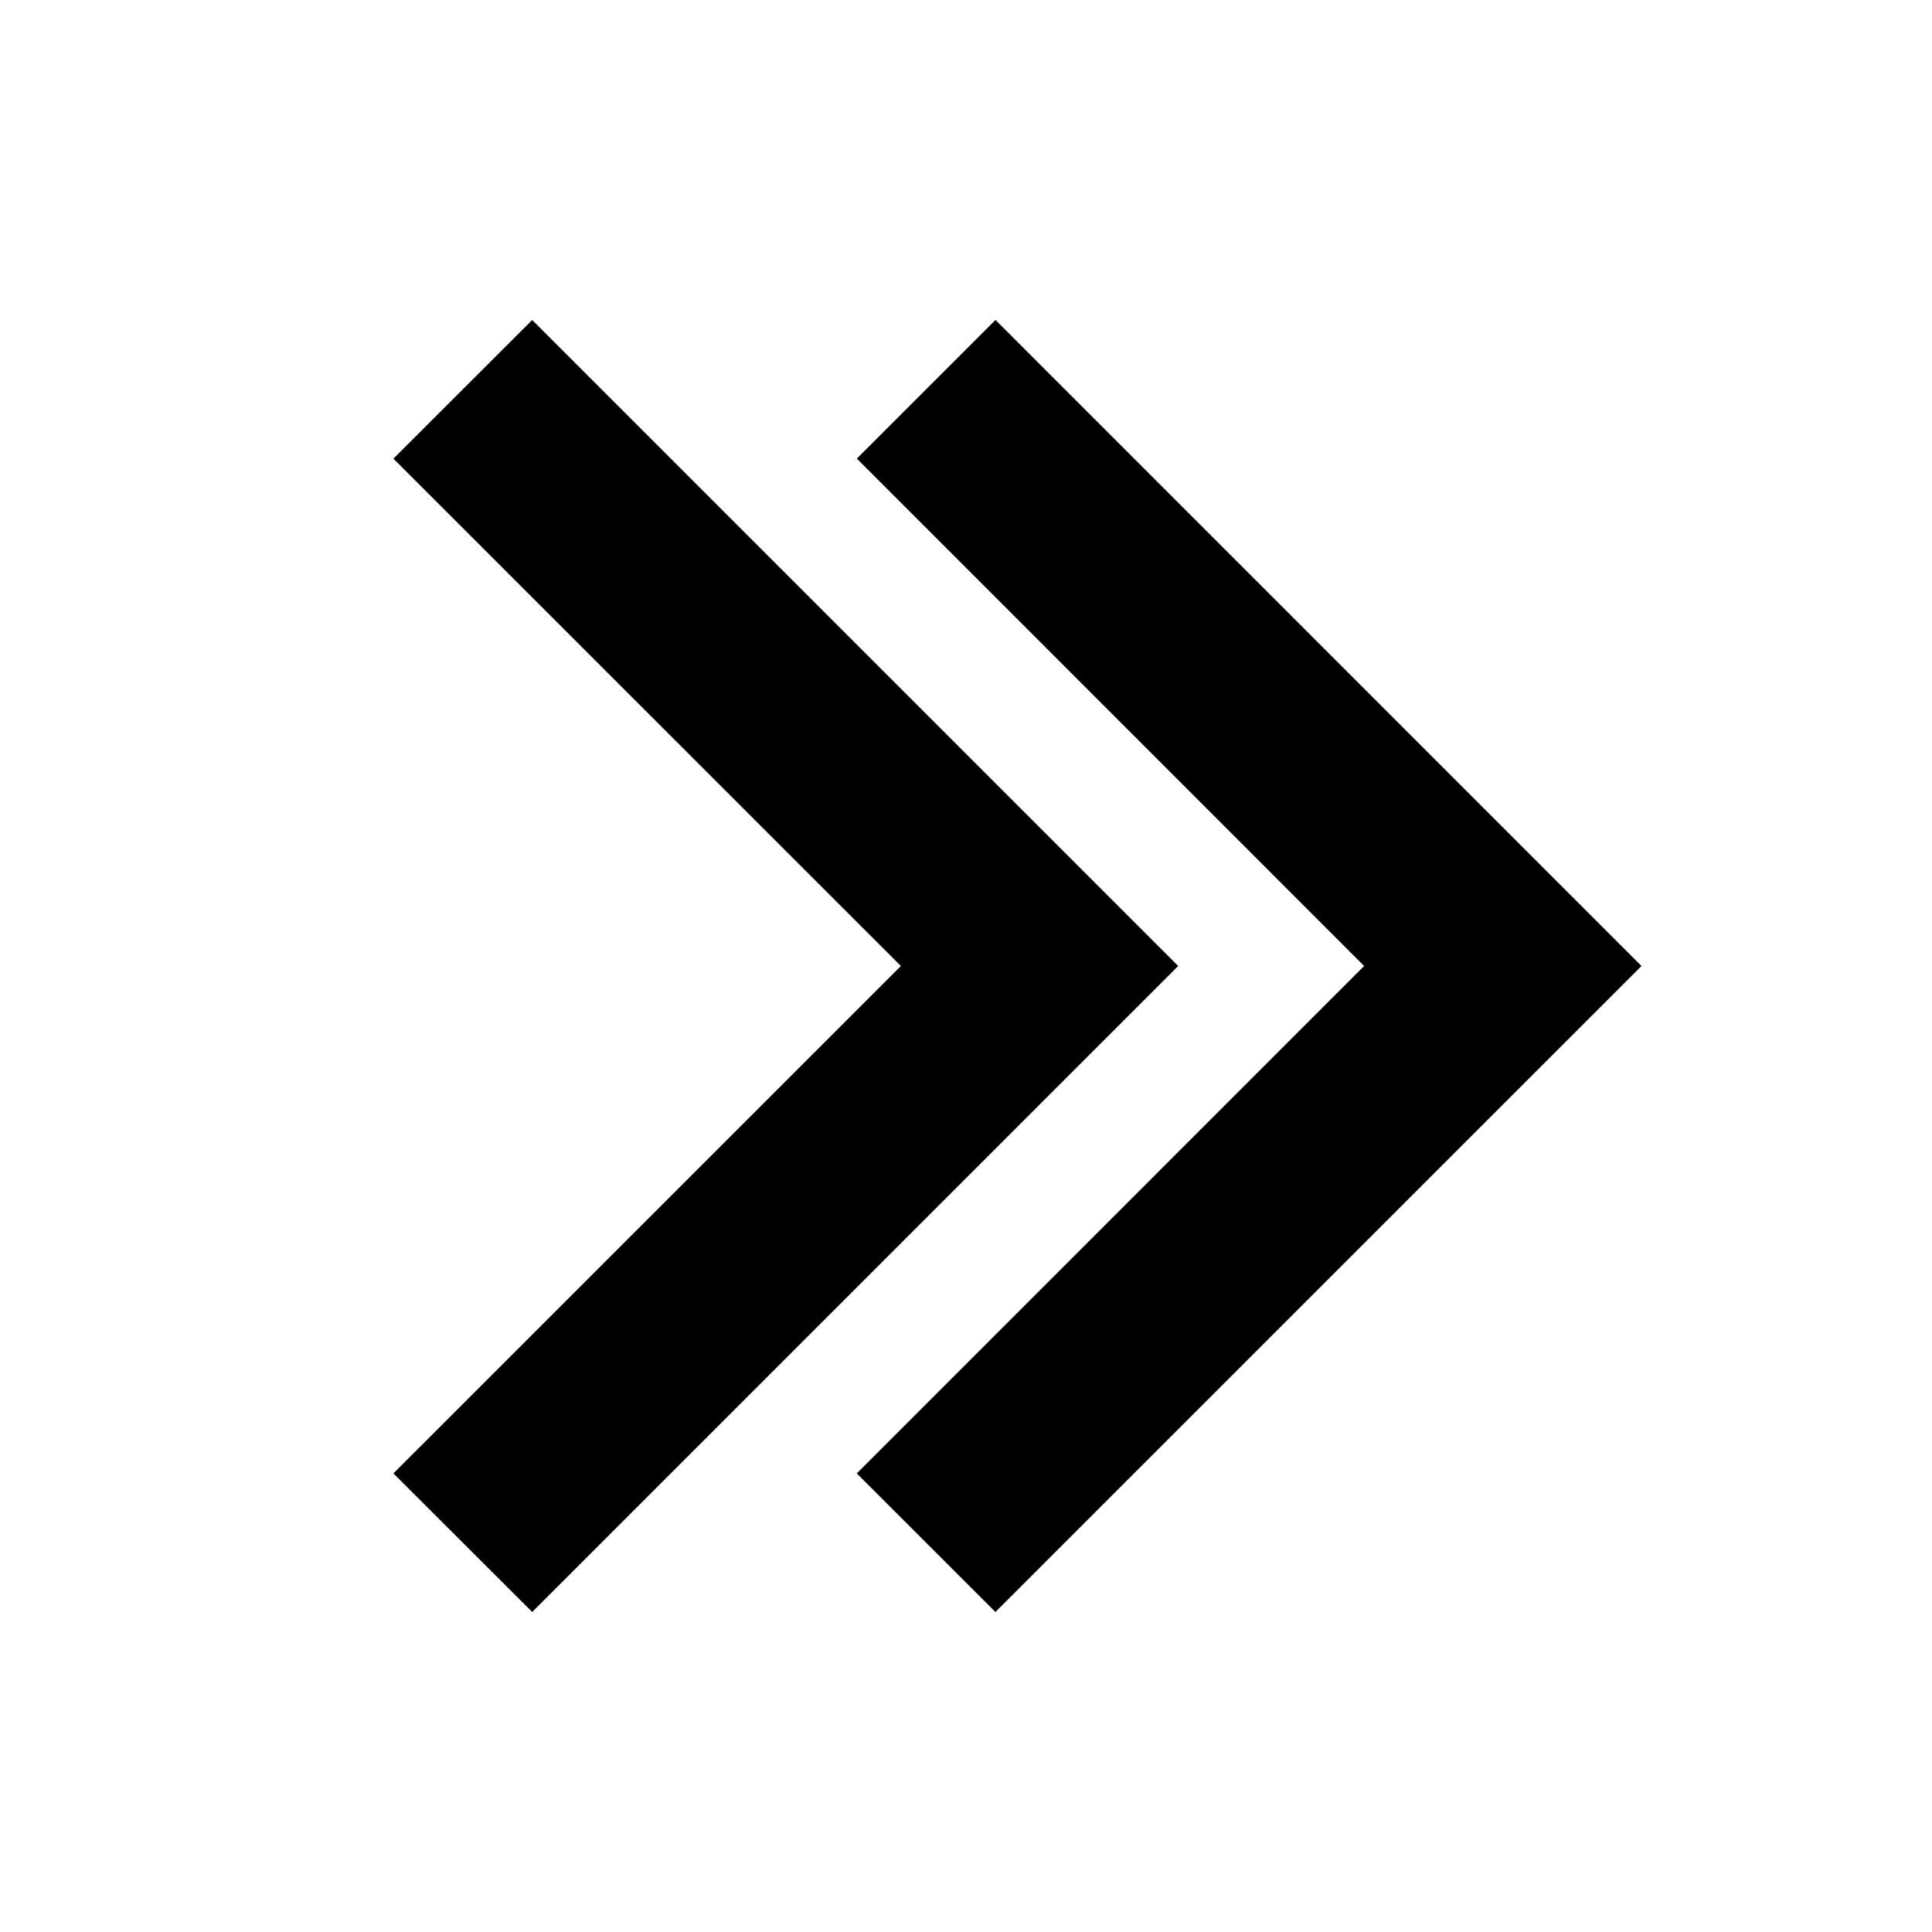
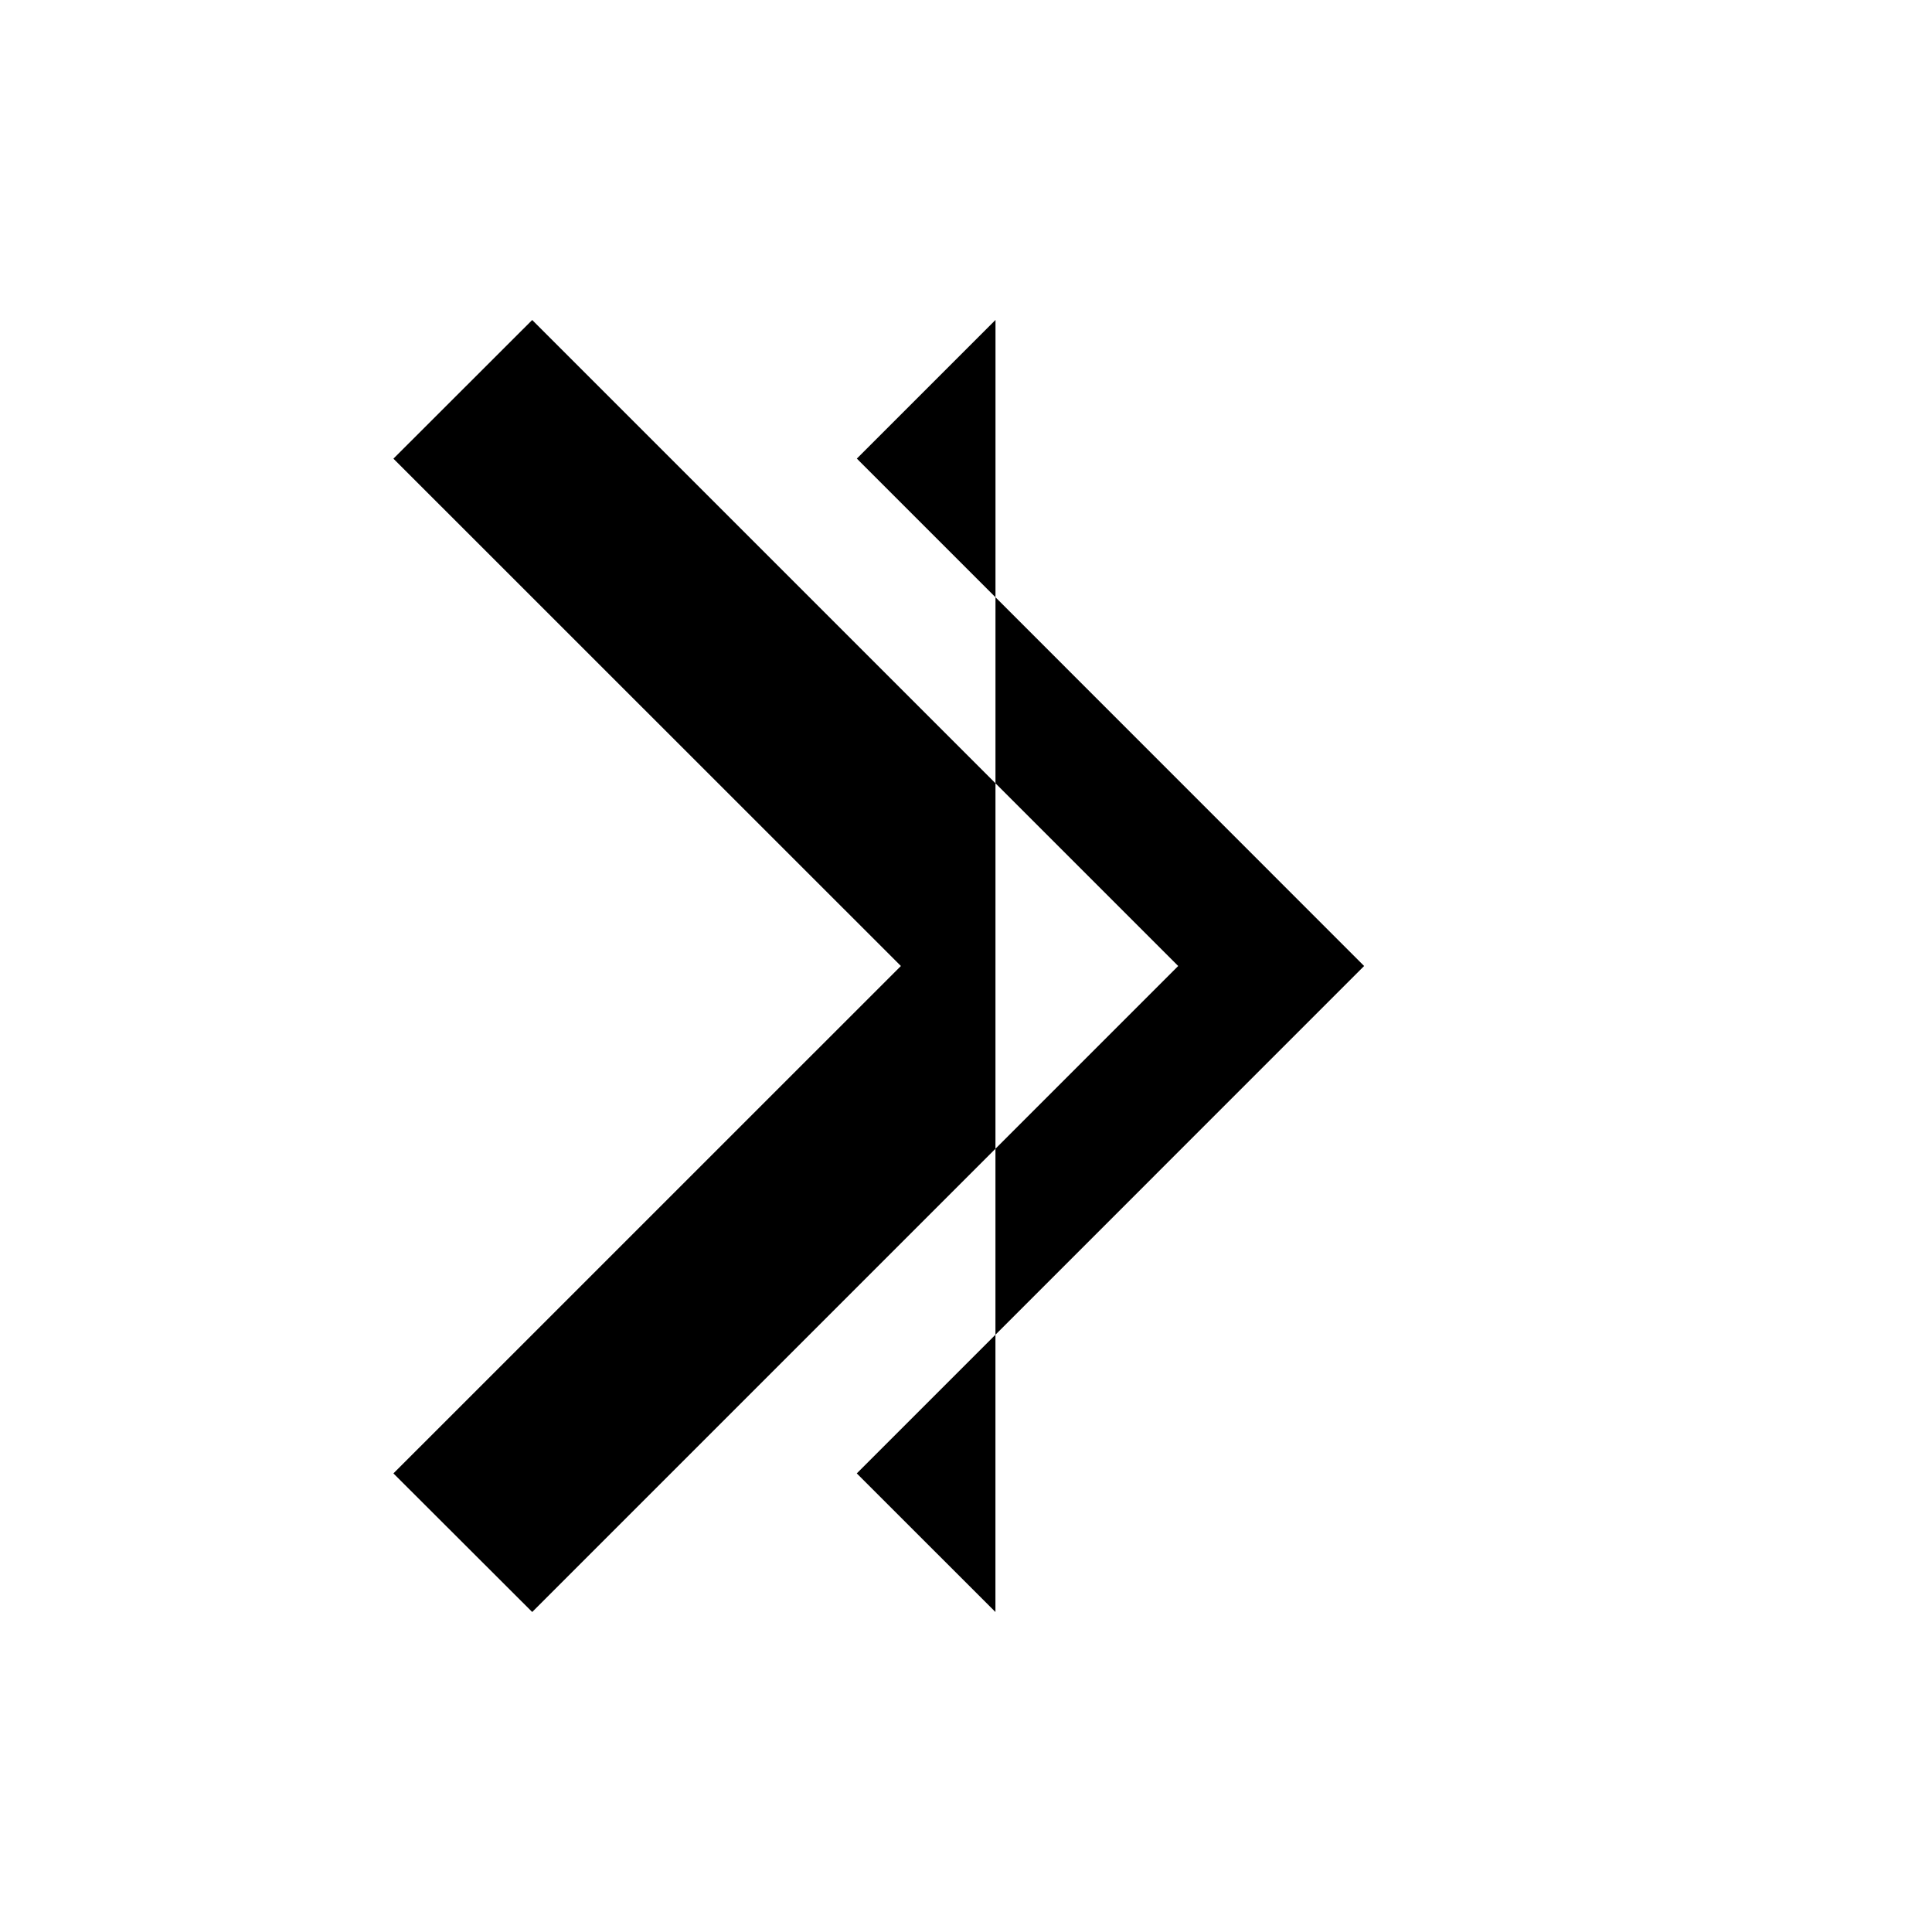
<svg xmlns="http://www.w3.org/2000/svg" version="1.1" id="Warstwa_1" x="0px" y="0px" width="30px" height="30px" viewBox="0 0 30 30" xml:space="preserve">
-   <path fill-rule="evenodd" clip-rule="evenodd" d="M13.304,22.879L21.182,15l-7.877-7.879l2.153-2.153L25.489,15L15.457,25.031 L13.304,22.879z M6.109,22.879L13.989,15L6.109,7.122l2.155-2.153L18.295,15L8.264,25.031L6.109,22.879z" />
+   <path fill-rule="evenodd" clip-rule="evenodd" d="M13.304,22.879L21.182,15l-7.877-7.879l2.153-2.153L15.457,25.031 L13.304,22.879z M6.109,22.879L13.989,15L6.109,7.122l2.155-2.153L18.295,15L8.264,25.031L6.109,22.879z" />
</svg>